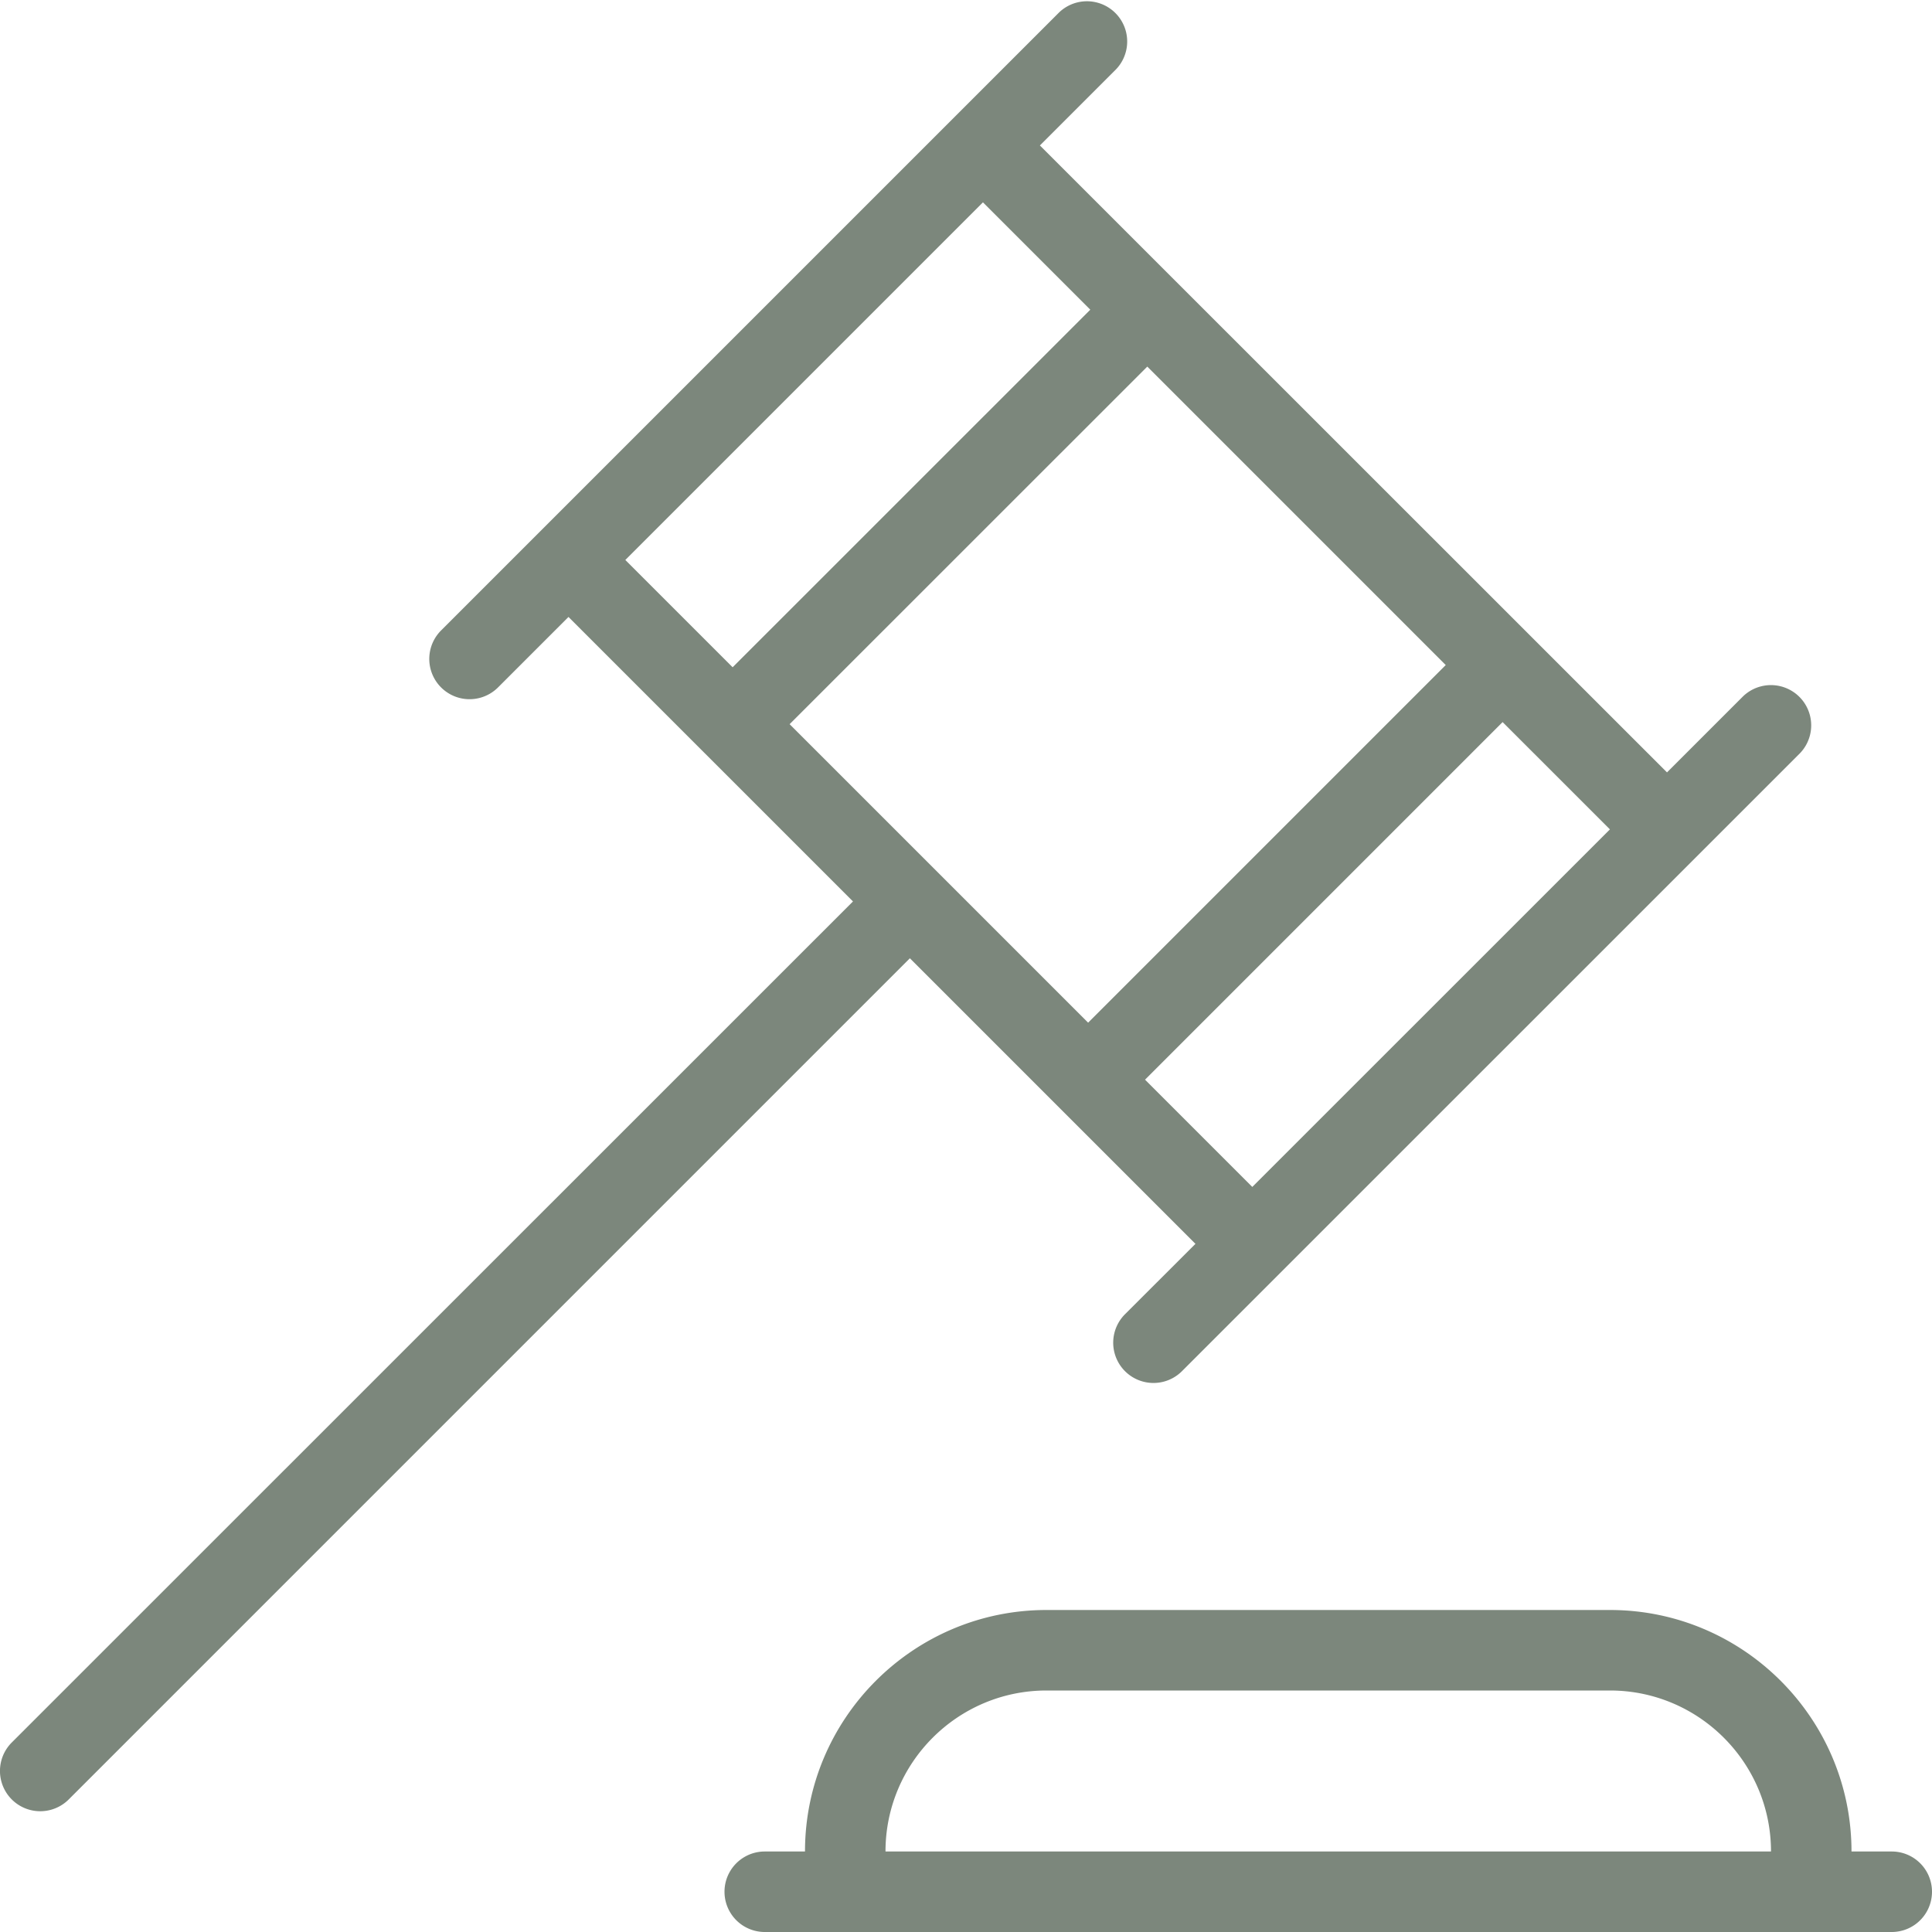
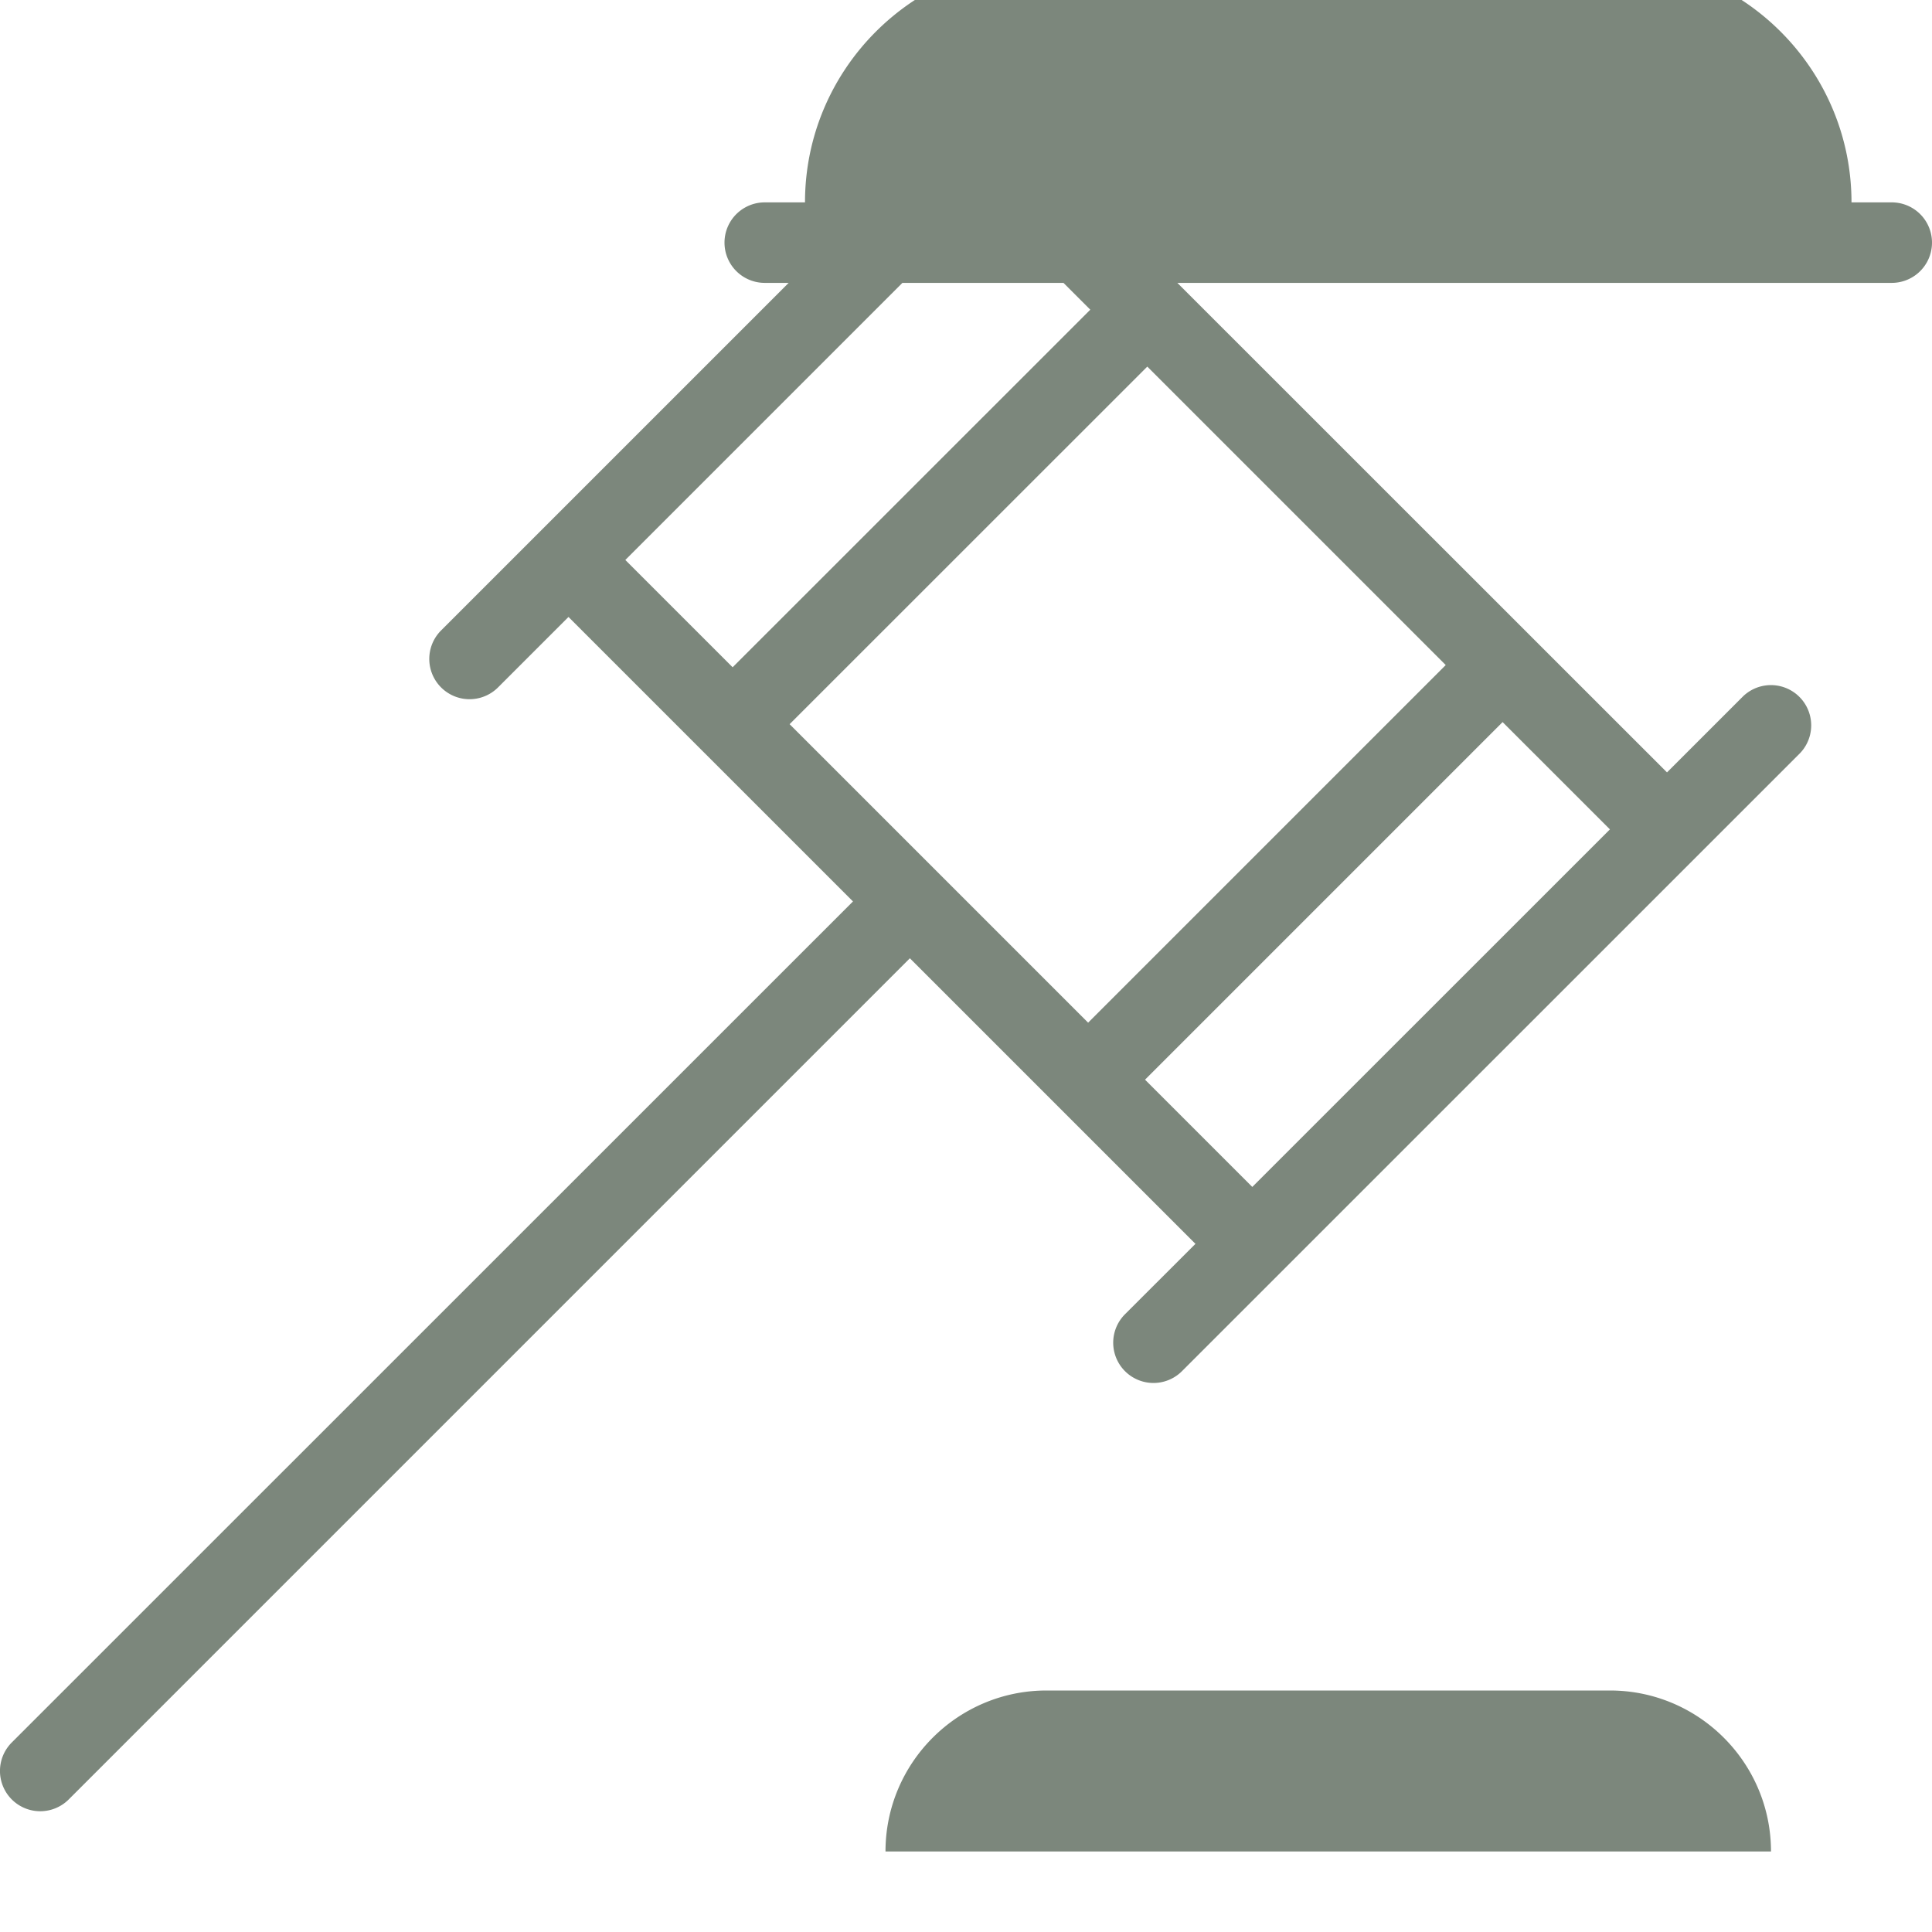
<svg xmlns="http://www.w3.org/2000/svg" version="1.1" width="512" height="512" x="0" y="0" viewBox="0 0 24 24" style="enable-background:new 0 0 512 512" xml:space="preserve" class="">
  <g>
-     <path d="m14.85 15.452-.875.874a.5.5 0 0 0 .708.707l7.676-7.675a.5.5 0 0 0-.707-.707l-.944.944-7.79-7.788.944-.944a.5.5 0 0 0-.707-.707L5.479 7.832a.5.5 0 0 0 .708.707l.875-.875 3.534 3.534L.146 21.646a.5.5 0 0 0 .708.707l10.449-10.449 3.547 3.547Zm3.109-7.19-4.442 4.442-3.708-3.708 4.443-4.442 3.708 3.708Zm-2.402 6.483-1.333-1.333 4.442-4.442 1.333 1.333-4.443 4.442ZM12.211 2.514l1.333 1.333-4.443 4.442-1.333-1.333 4.442-4.442ZM23.5 23H23c0-1.654-1.346-3-3-3h-7c-1.654 0-3 1.346-3 3h-.5a.5.5 0 0 0 0 1h14a.5.5 0 0 0 0-1ZM13 21h7c1.103 0 2 .897 2 2H11c0-1.103.897-2 2-2Z" fill="#7c877c" opacity="1" data-original="#000000" />
+     <path d="m14.85 15.452-.875.874a.5.5 0 0 0 .708.707l7.676-7.675a.5.5 0 0 0-.707-.707l-.944.944-7.79-7.788.944-.944a.5.5 0 0 0-.707-.707L5.479 7.832a.5.5 0 0 0 .708.707l.875-.875 3.534 3.534L.146 21.646a.5.5 0 0 0 .708.707l10.449-10.449 3.547 3.547Zm3.109-7.19-4.442 4.442-3.708-3.708 4.443-4.442 3.708 3.708Zm-2.402 6.483-1.333-1.333 4.442-4.442 1.333 1.333-4.443 4.442ZM12.211 2.514l1.333 1.333-4.443 4.442-1.333-1.333 4.442-4.442ZH23c0-1.654-1.346-3-3-3h-7c-1.654 0-3 1.346-3 3h-.5a.5.5 0 0 0 0 1h14a.5.5 0 0 0 0-1ZM13 21h7c1.103 0 2 .897 2 2H11c0-1.103.897-2 2-2Z" fill="#7c877c" opacity="1" data-original="#000000" />
  </g>
</svg>